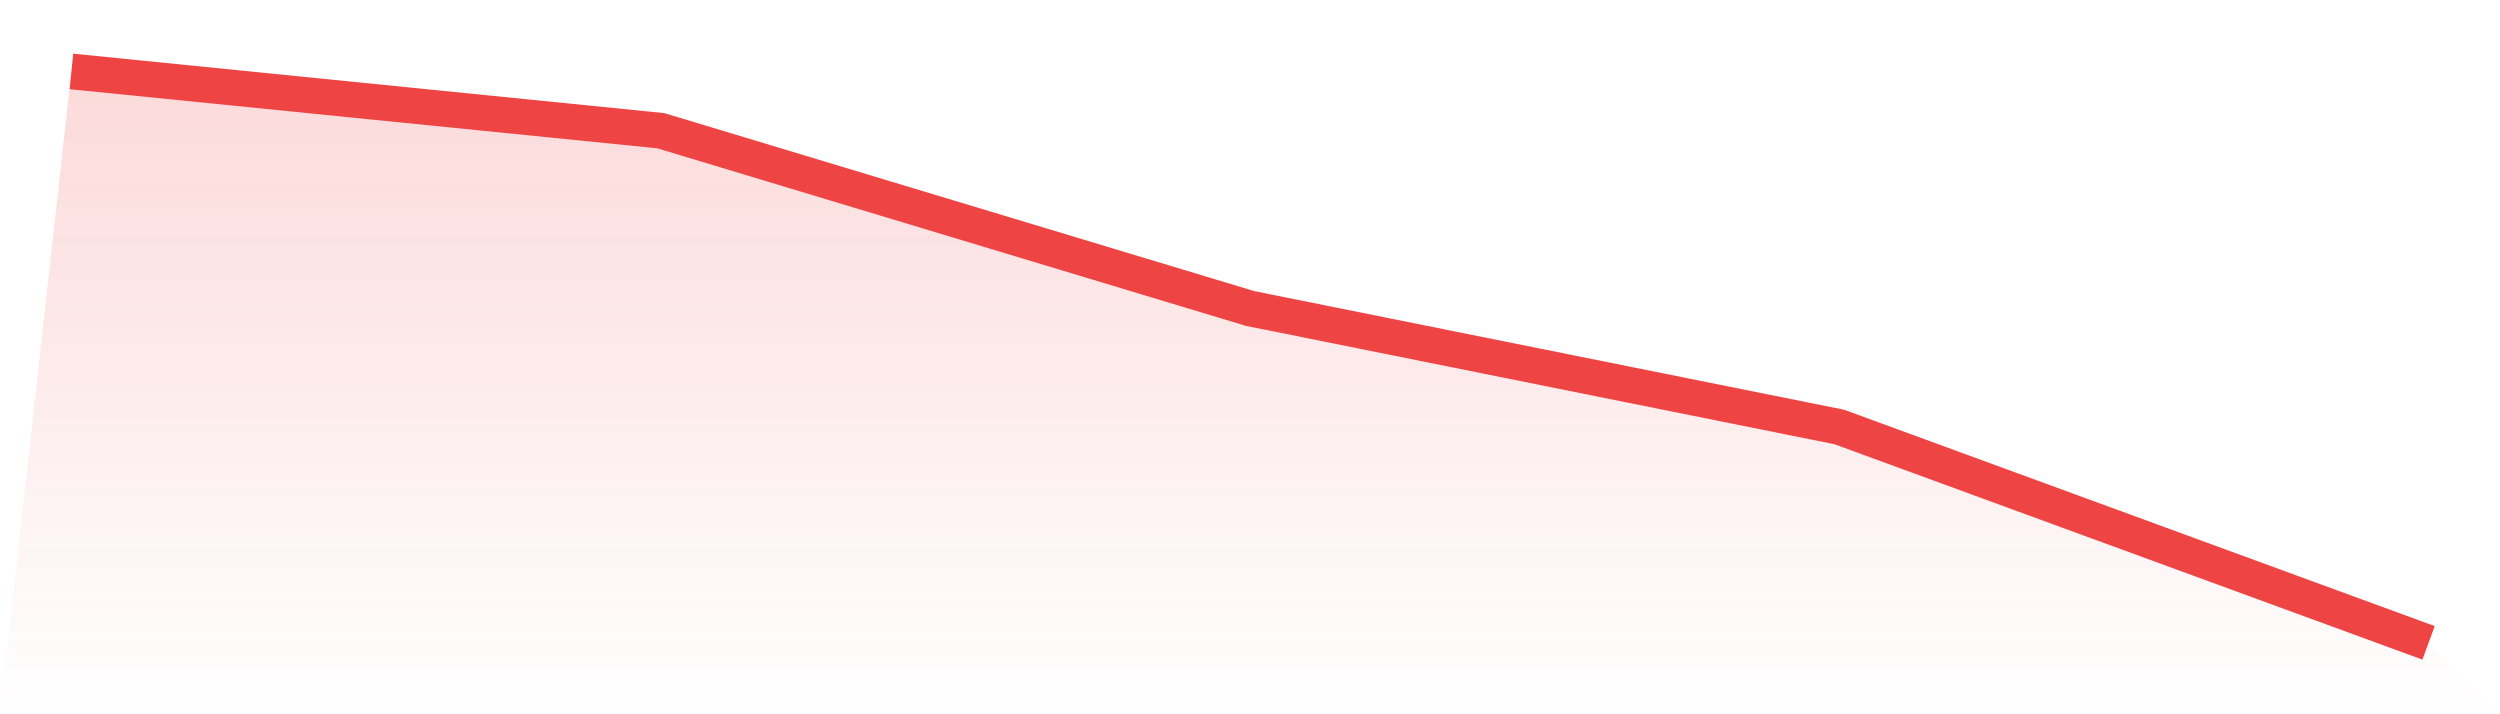
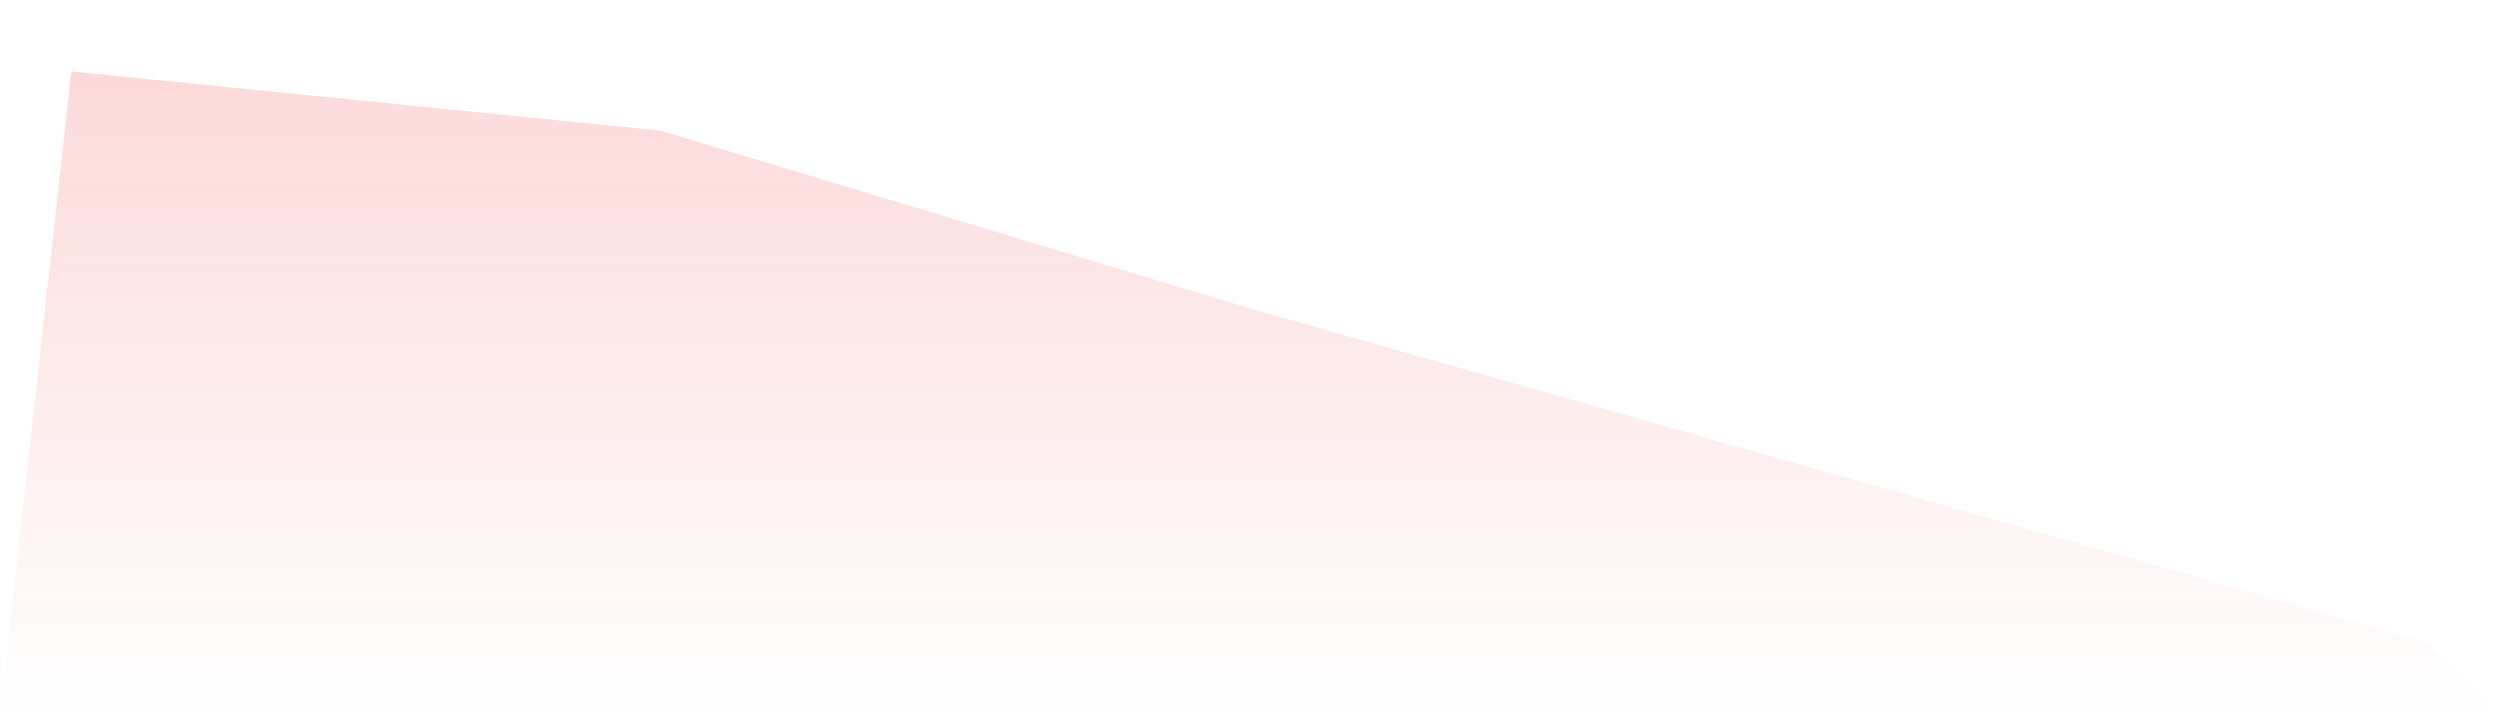
<svg xmlns="http://www.w3.org/2000/svg" viewBox="0 0 140 40">
  <defs>
    <linearGradient id="gradient" x1="0" x2="0" y1="0" y2="1">
      <stop offset="0%" stop-color="#ef4444" stop-opacity="0.2" />
      <stop offset="100%" stop-color="#ef4444" stop-opacity="0" />
    </linearGradient>
  </defs>
-   <path d="M4,4 L4,4 L37,7.319 L70,17.274 L103,23.911 L136,36 L140,40 L0,40 z" fill="url(#gradient)" />
-   <path d="M4,4 L4,4 L37,7.319 L70,17.274 L103,23.911 L136,36" fill="none" stroke="#ef4444" stroke-width="2" />
+   <path d="M4,4 L4,4 L37,7.319 L70,17.274 L136,36 L140,40 L0,40 z" fill="url(#gradient)" />
</svg>